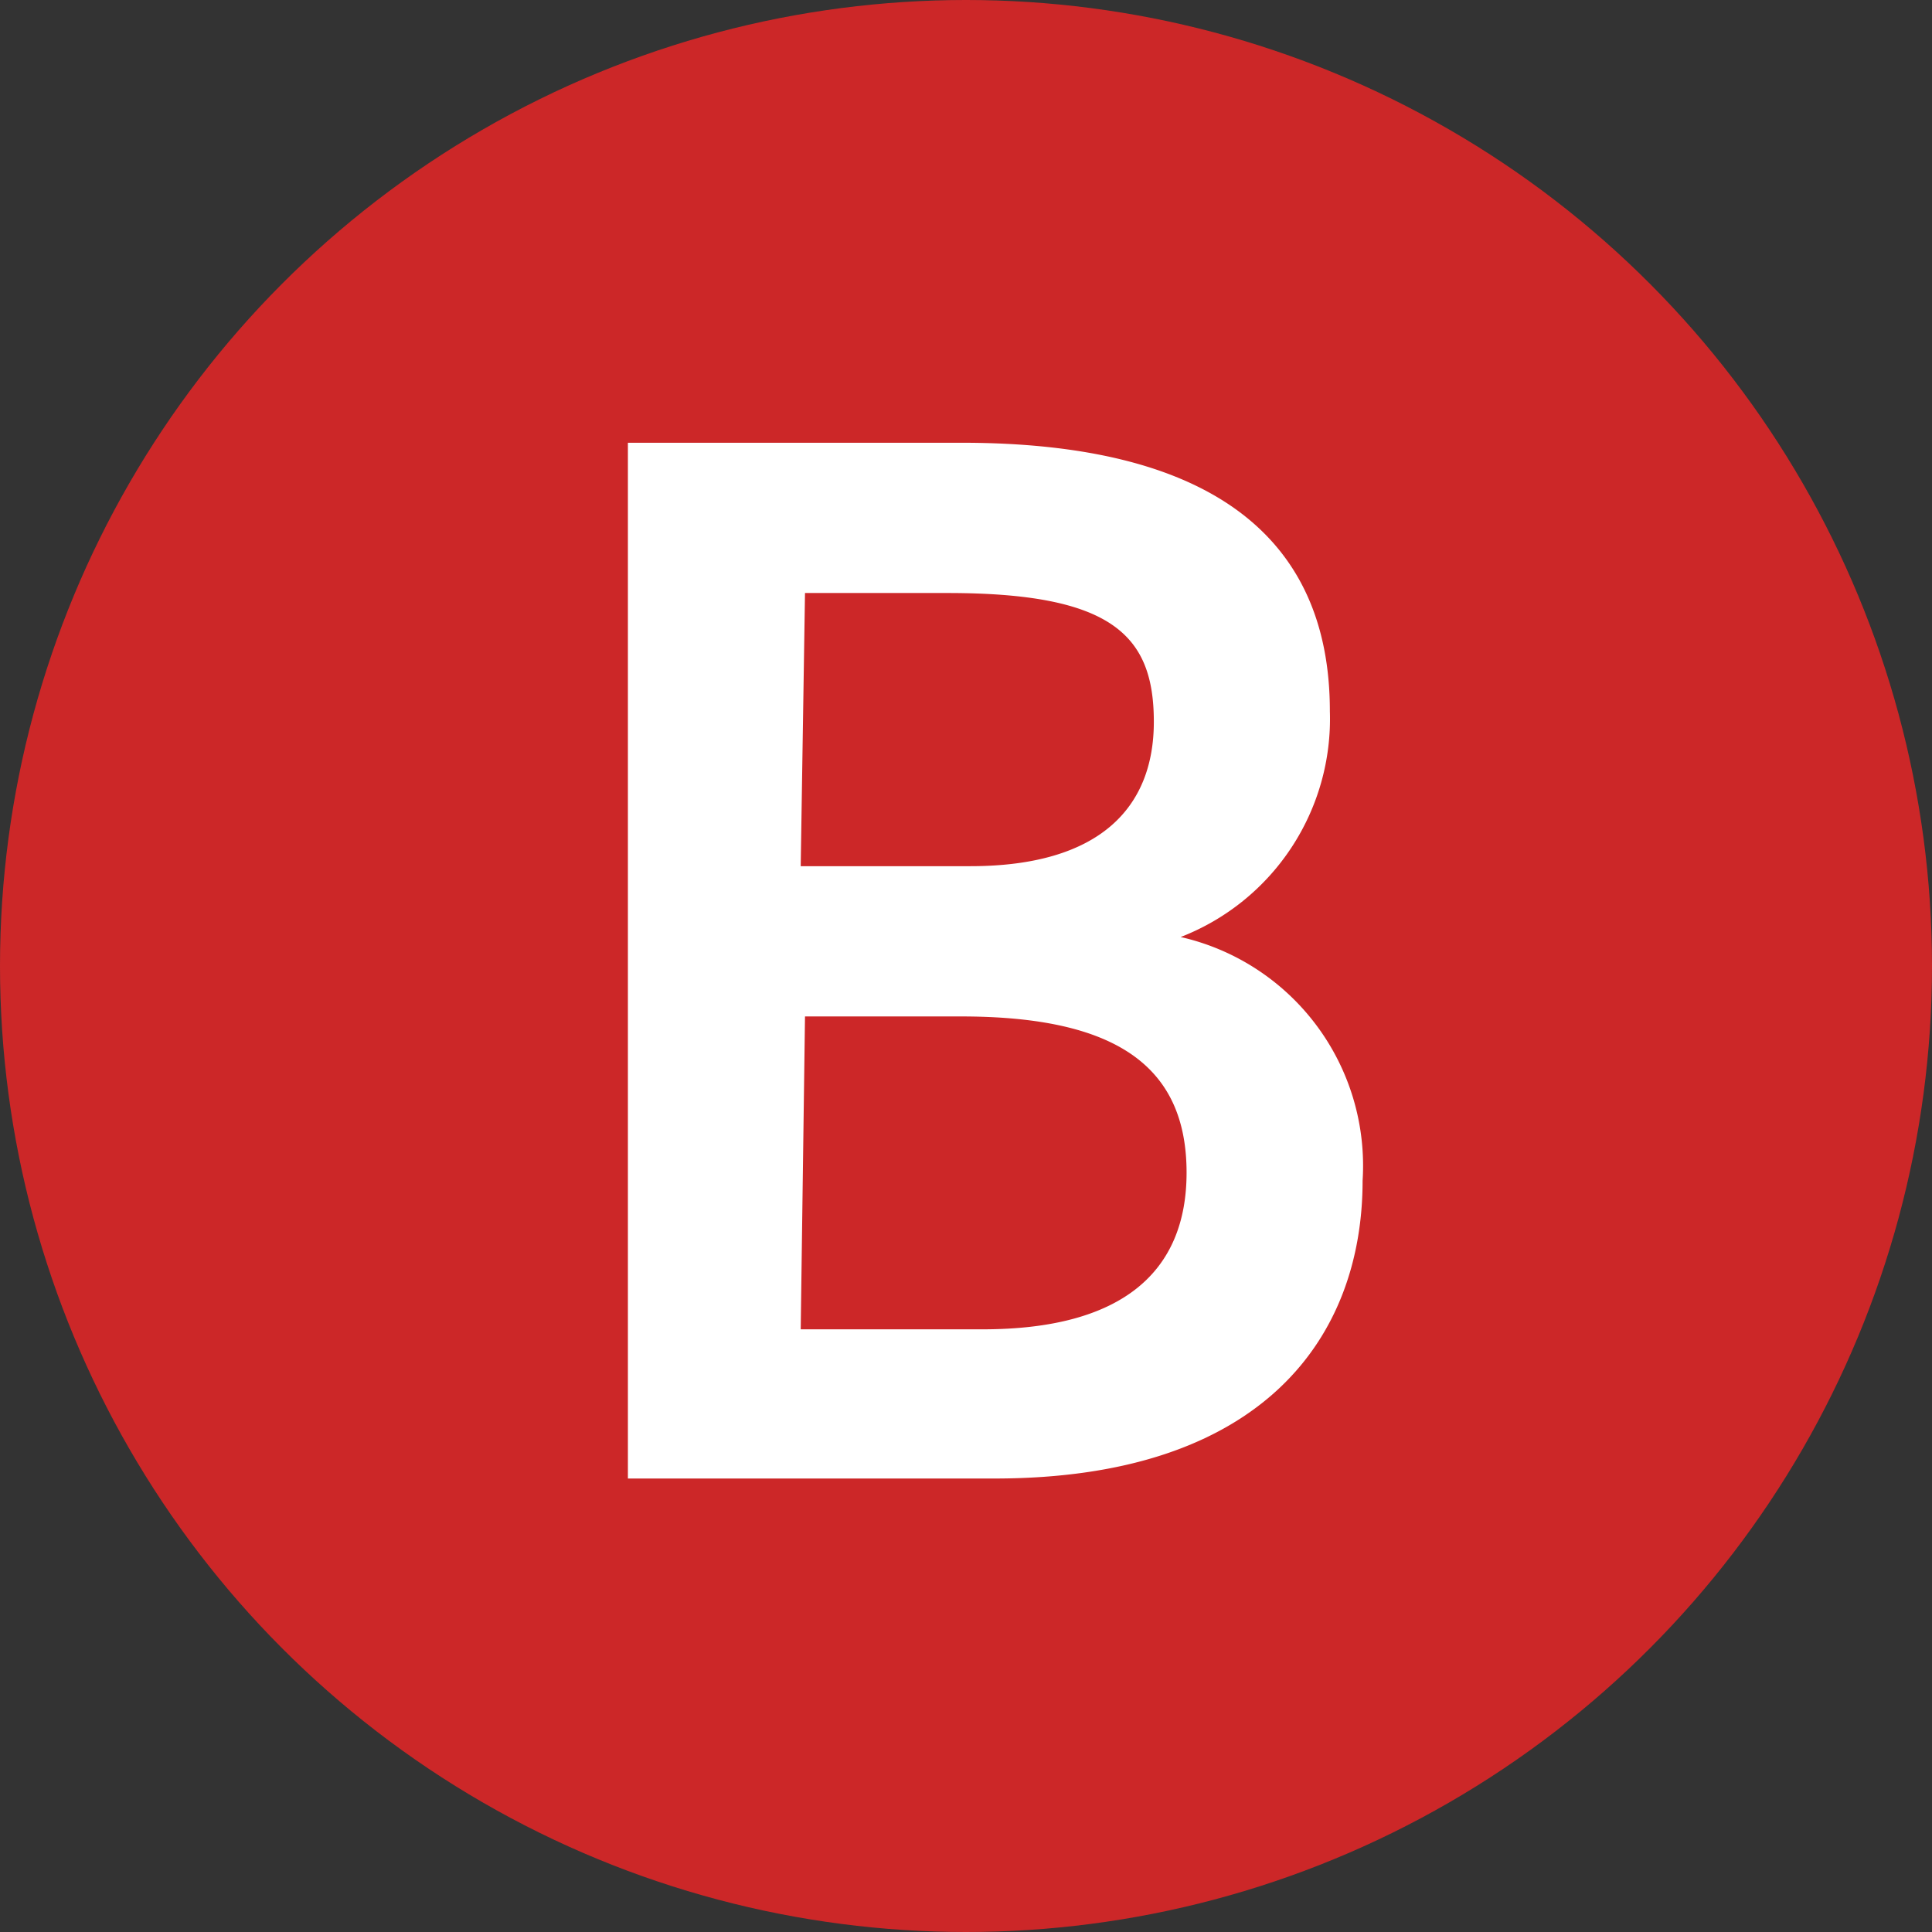
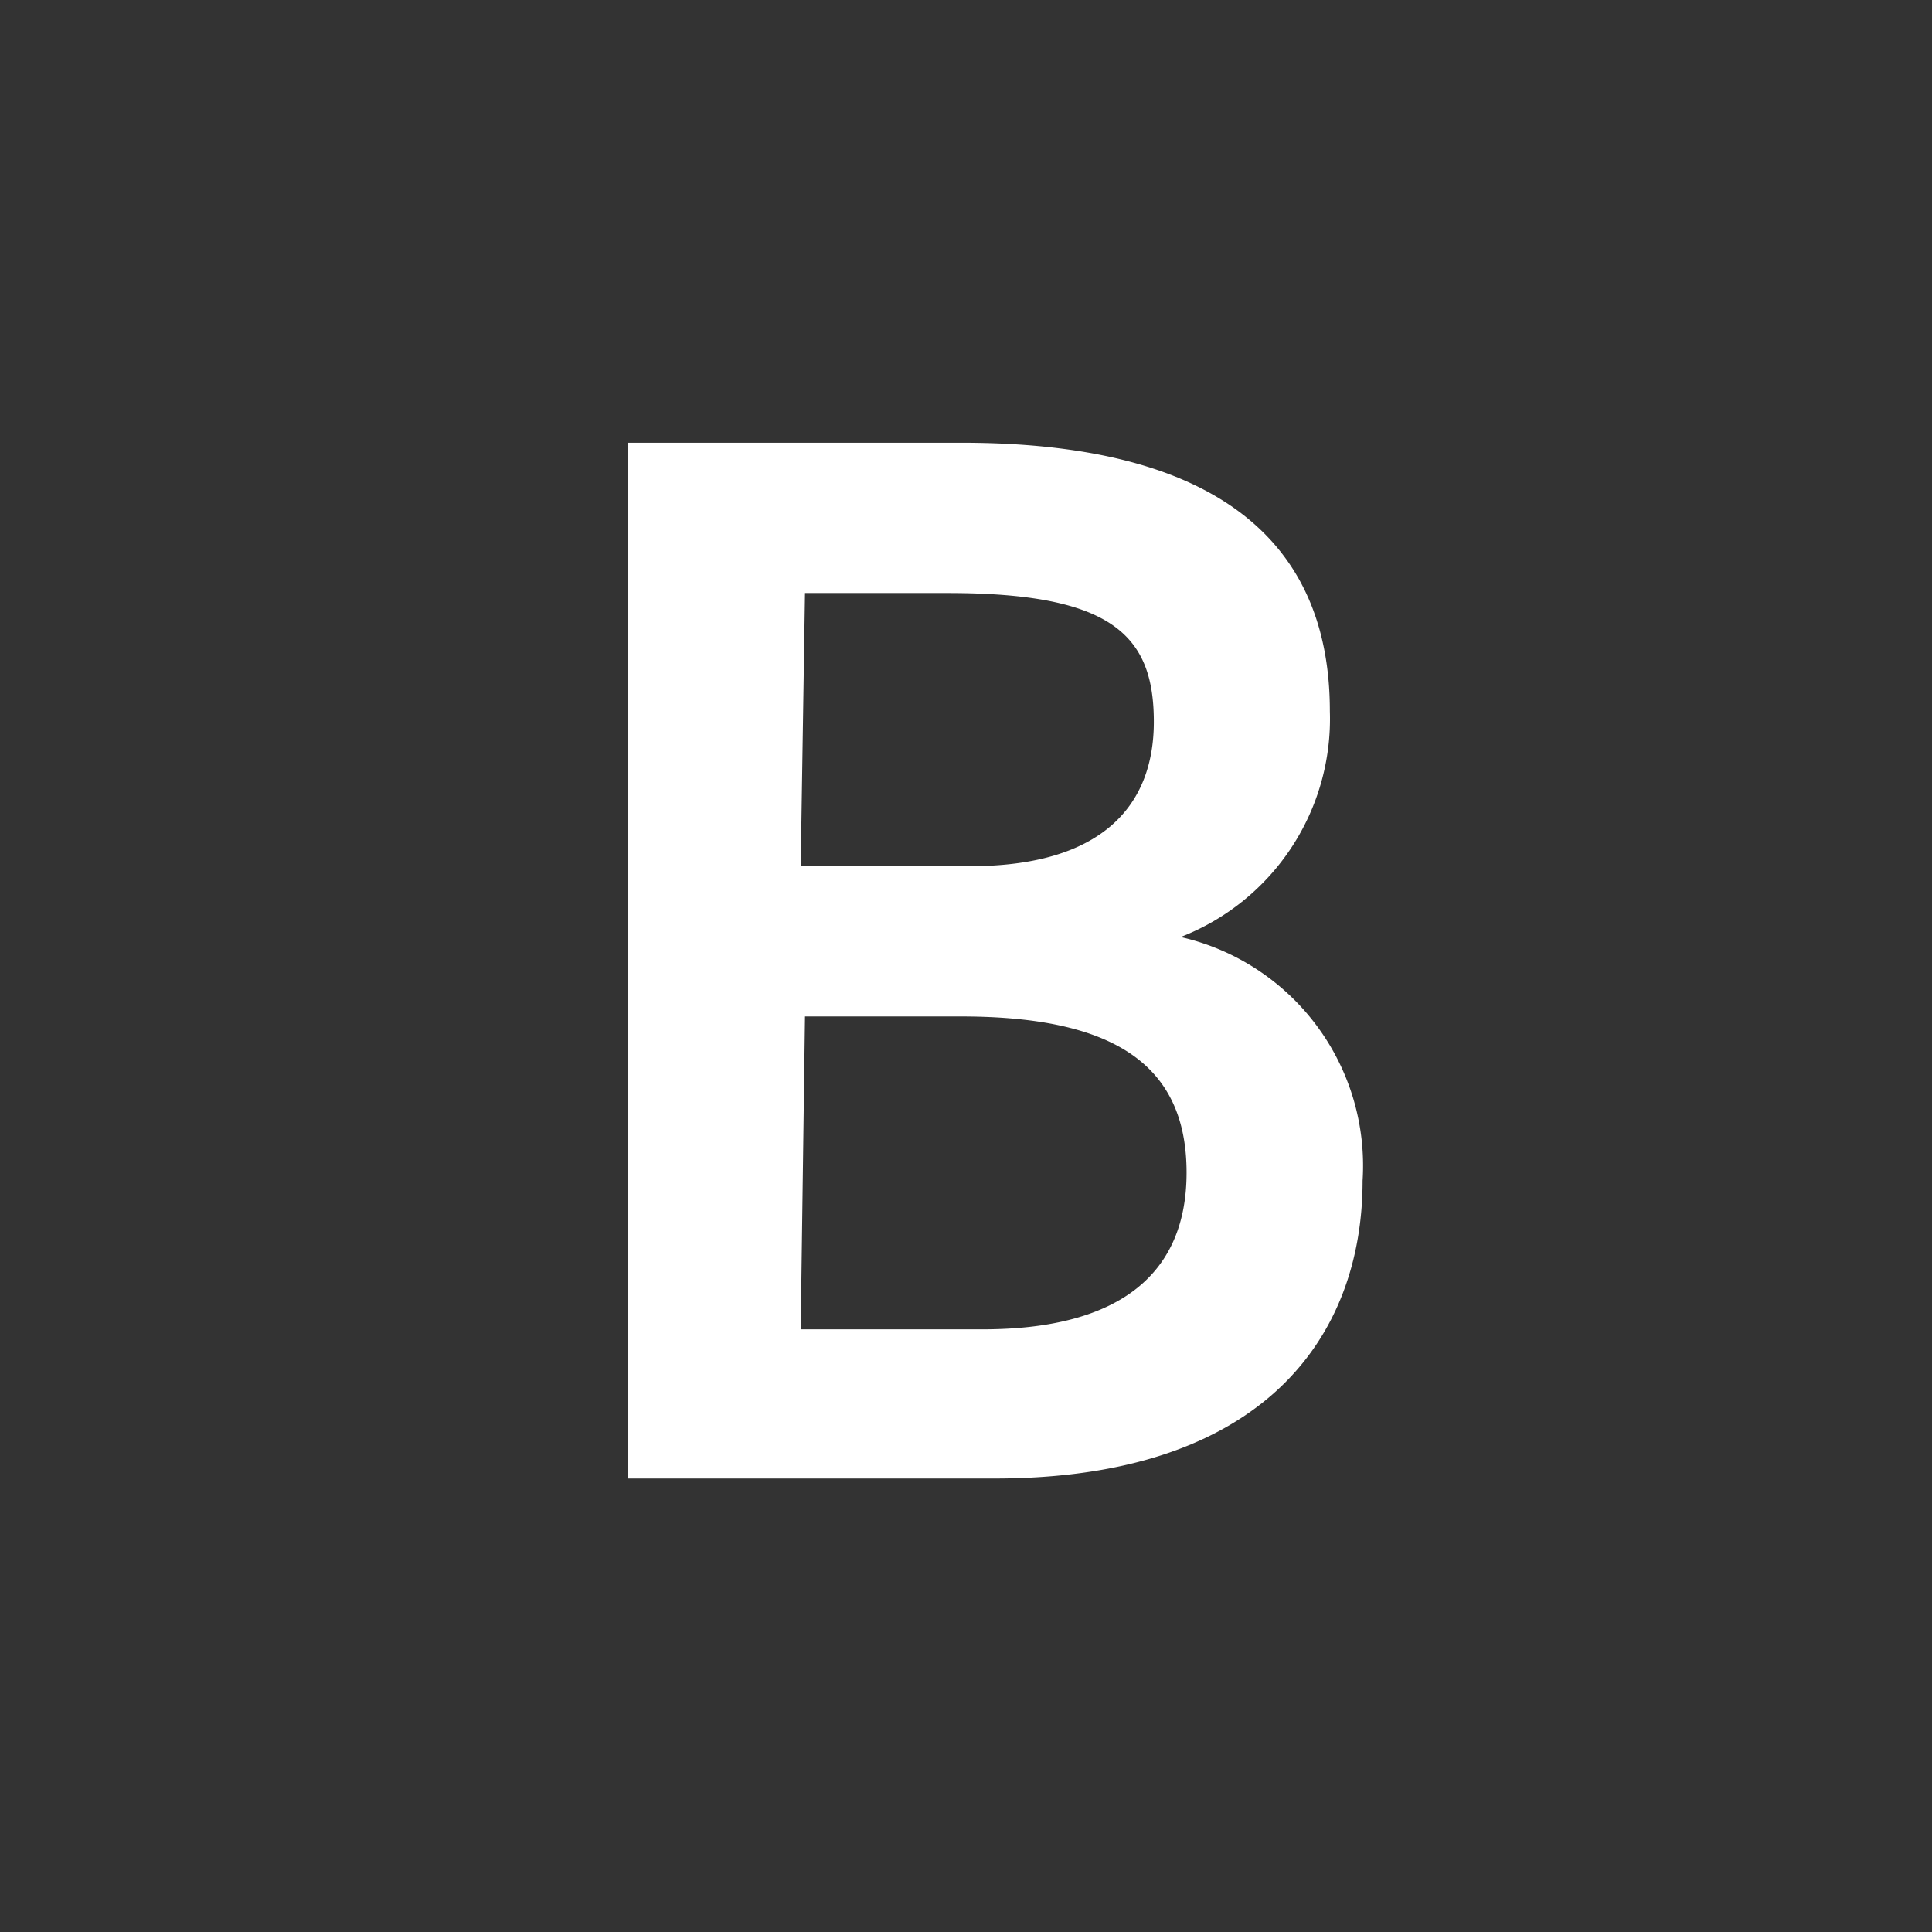
<svg xmlns="http://www.w3.org/2000/svg" viewBox="0 0 36 36">
  <rect x="0" y="0" width="36" height="36" fill="#333333" stroke="none" />
  <defs>
    <style>.a{fill:#cc2728;}.b{fill:#fff;}</style>
  </defs>
-   <circle class="a" cx="18" cy="18" r="18" />
  <path class="b" d="M17.92,8.25c4.53,0,6.86,1.68,6.86,5A4.36,4.36,0,0,1,22,17.46,4.37,4.37,0,0,1,25.39,22c0,2.91-1.85,5.55-6.86,5.55H11.7V8.25Zm-3,7.89h3.16c2.41,0,3.42-1.09,3.42-2.69s-.76-2.4-3.84-2.4H15Zm0,8.63h3.39c2.6,0,3.8-1.07,3.8-2.92,0-2-1.34-2.91-4.2-2.91H15Z" />
</svg>